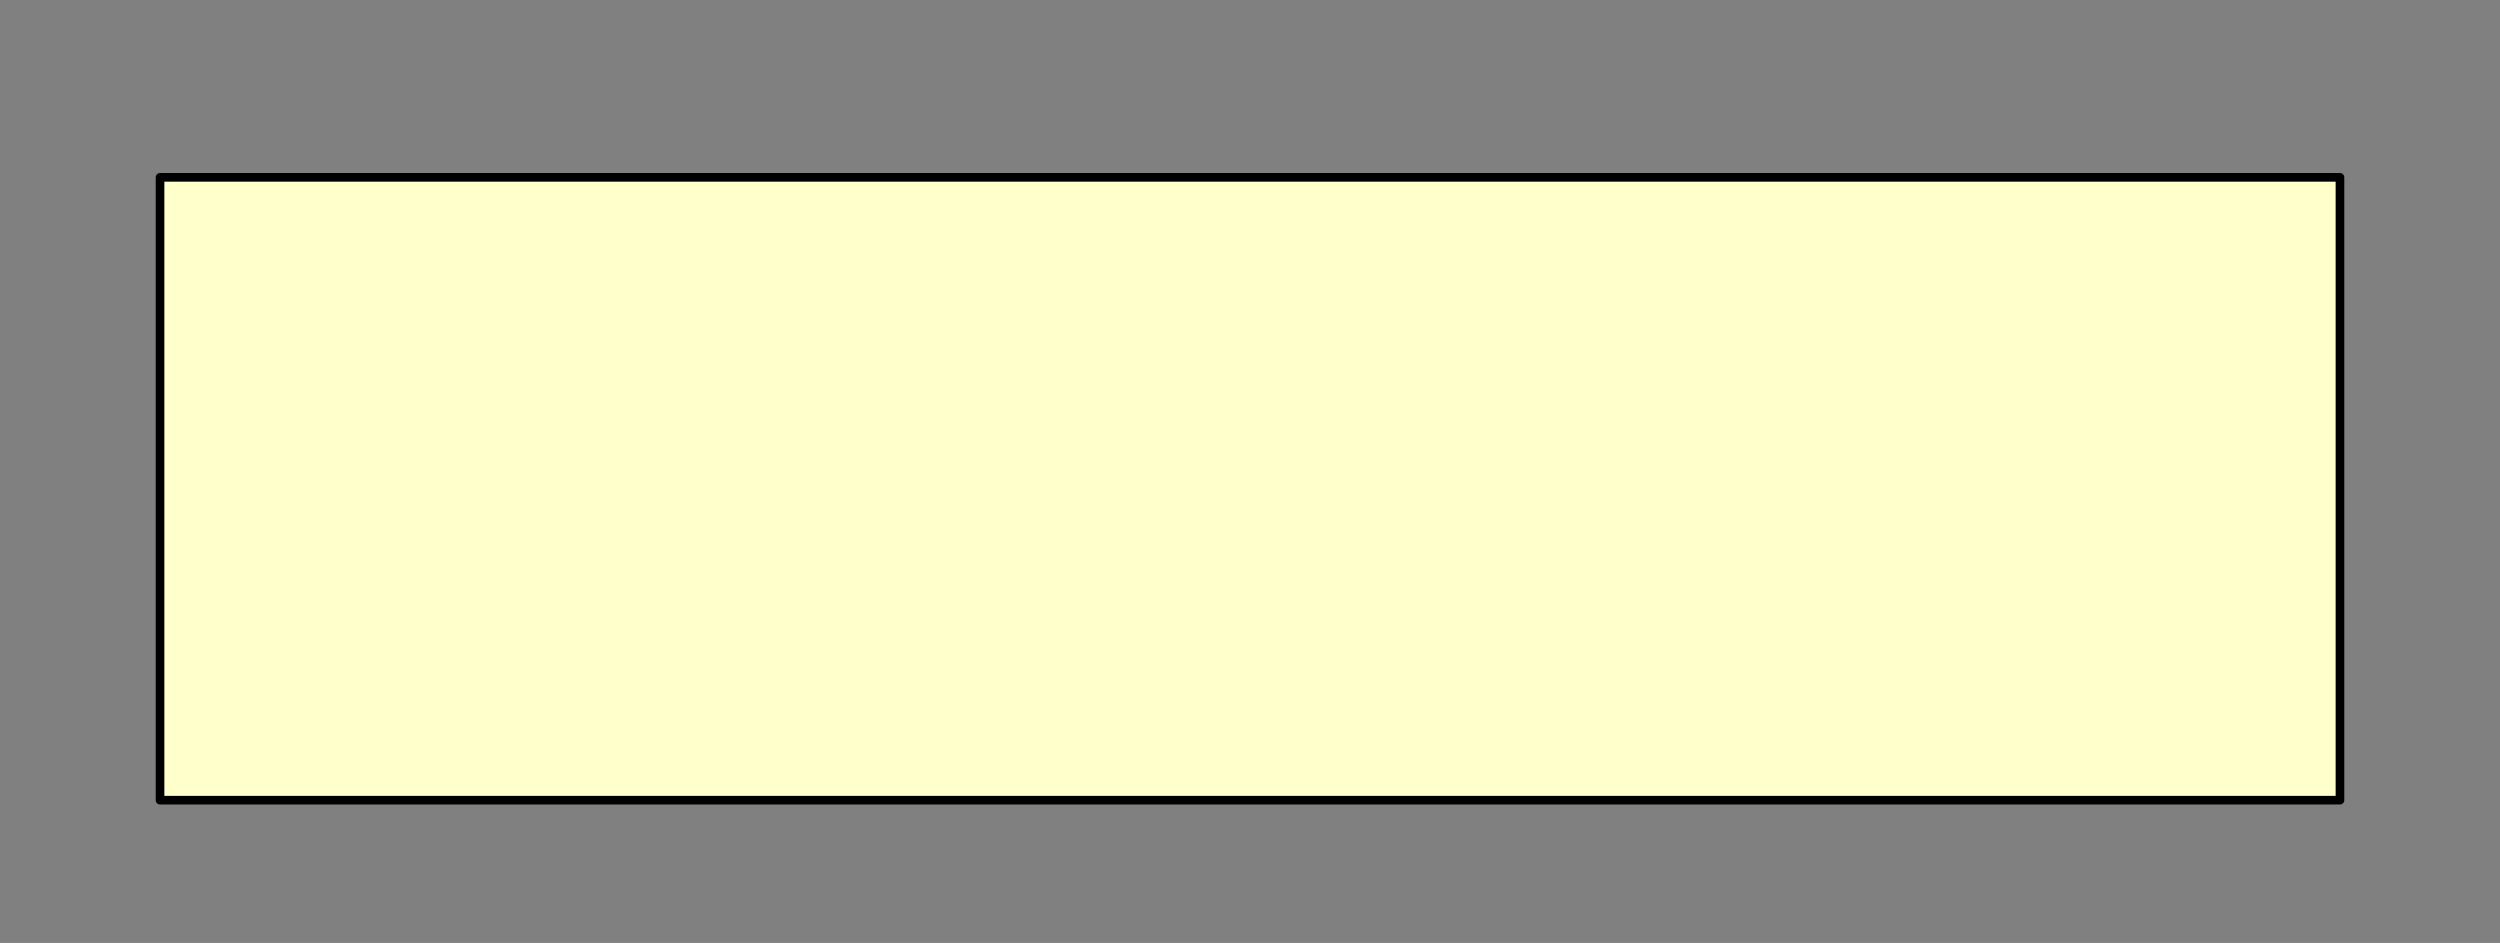
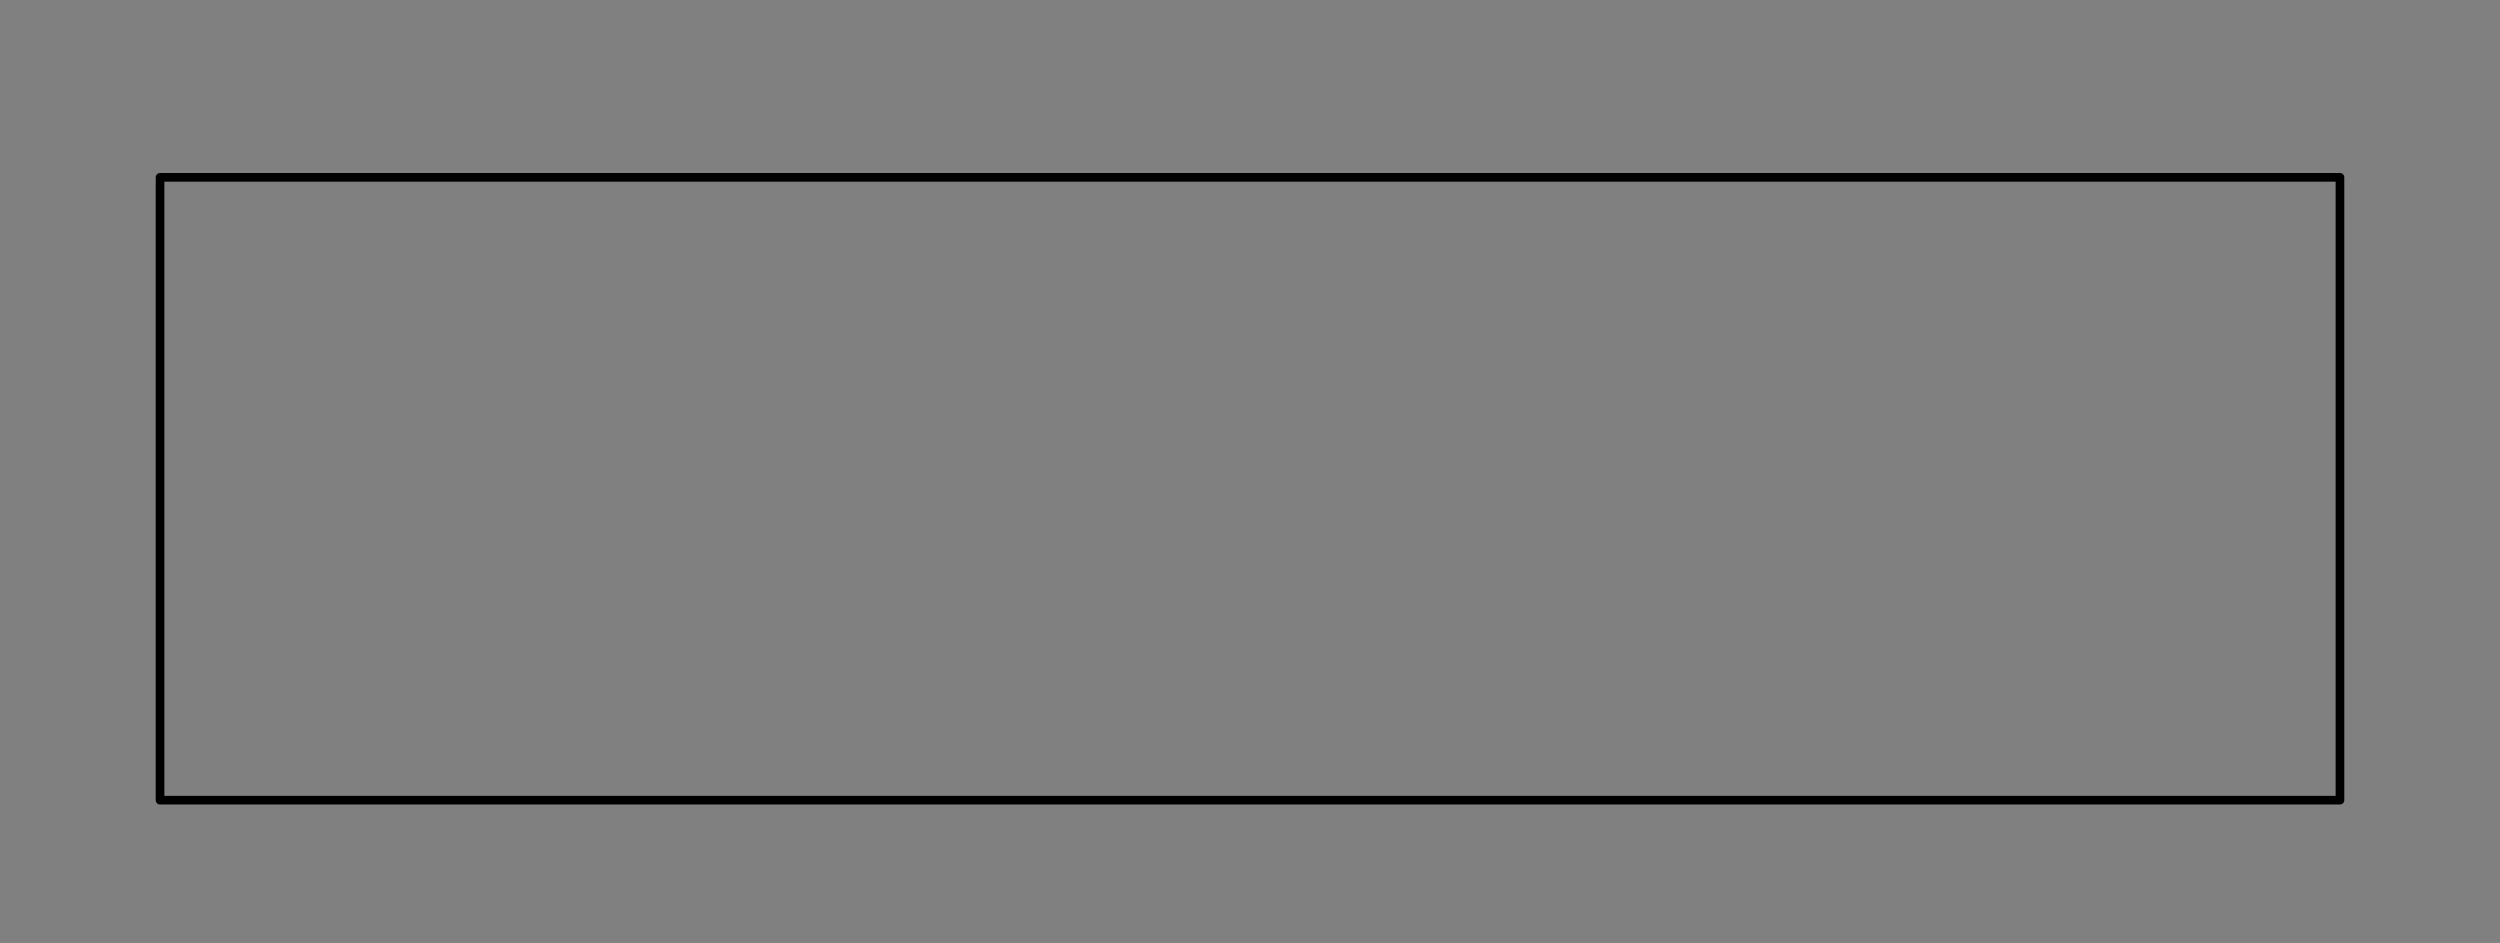
<svg xmlns="http://www.w3.org/2000/svg" height="109.0px" width="289.0px">
  <rect width="100%" height="100%" fill="#808080" stroke="none" />
  <g transform="matrix(1.0, 0.0, 0.0, 1.0, -179.5, -53.5)">
-     <path d="M198.0 74.0 Q198.0 110.0 198.0 146.0 L440.2 146.0 450.0 146.0 450.0 84.5 450.0 74.0 354.2 74.0 329.3 74.0 304.3 74.0 198.0 74.0" fill="#ffffcc" fill-rule="evenodd" stroke="none">
+     <path d="M198.0 74.0 Q198.0 110.0 198.0 146.0 " fill="#ffffcc" fill-rule="evenodd" stroke="none">
      <animate attributeName="fill" dur="2s" repeatCount="indefinite" values="#ffffcc;#ffffcd" />
      <animate attributeName="fill-opacity" dur="2s" repeatCount="indefinite" values="1.0;1.0" />
      <animate attributeName="d" dur="2s" repeatCount="indefinite" values="M198.0 74.0 Q198.0 110.0 198.0 146.0 L440.2 146.0 450.0 146.0 450.0 84.5 450.0 74.0 354.2 74.0 329.3 74.0 304.3 74.0 198.0 74.0;M180.0 77.5 Q180.0 119.75 180.8 162.0 L468.0 162.0 468.0 150.4 468.0 77.5 455.5 77.5 342.0 77.5 324.0 54.0 306.0 77.5 180.0 77.5" />
    </path>
    <path d="M198.0 74.0 L304.3 74.0 329.3 74.0 354.2 74.0 450.0 74.0 450.0 84.5 450.0 146.0 440.2 146.0 198.0 146.0 Q198.0 110.0 198.0 74.0 L304.3 74.0 329.3 74.0 354.2 74.0 450.0 74.0 450.0 84.5 450.0 146.0 440.2 146.0 198.0 146.0 Q198.0 110.0 198.0 74.0" fill="none" stroke="#000000" stroke-linecap="round" stroke-linejoin="round" stroke-width="1.0">
      <animate attributeName="stroke" dur="2s" repeatCount="indefinite" values="#000000;#000001" />
      <animate attributeName="stroke-width" dur="2s" repeatCount="indefinite" values="1.0;1.0" />
      <animate attributeName="fill-opacity" dur="2s" repeatCount="indefinite" values="1.0;1.0" />
      <animate attributeName="d" dur="2s" repeatCount="indefinite" values="M198.0 74.0 L304.3 74.0 329.3 74.0 354.2 74.0 450.0 74.0 450.0 84.5 450.0 146.0 440.2 146.0 198.0 146.0 Q198.0 110.0 198.0 74.0 L304.3 74.0 329.3 74.0 354.2 74.0 450.0 74.0 450.0 84.5 450.0 146.0 440.2 146.0 198.0 146.0 Q198.0 110.0 198.0 74.0;M180.0 77.5 L306.0 77.5 324.0 54.0 342.0 77.5 455.5 77.5 468.0 77.5 468.0 150.4 468.0 162.0 180.8 162.0 Q180.0 119.75 180.0 77.5 L306.0 77.5 324.0 54.0 342.0 77.5 455.5 77.5 468.0 77.5 468.0 150.4 468.0 162.0 180.8 162.0 Q180.0 119.75 180.0 77.5" />
    </path>
  </g>
</svg>